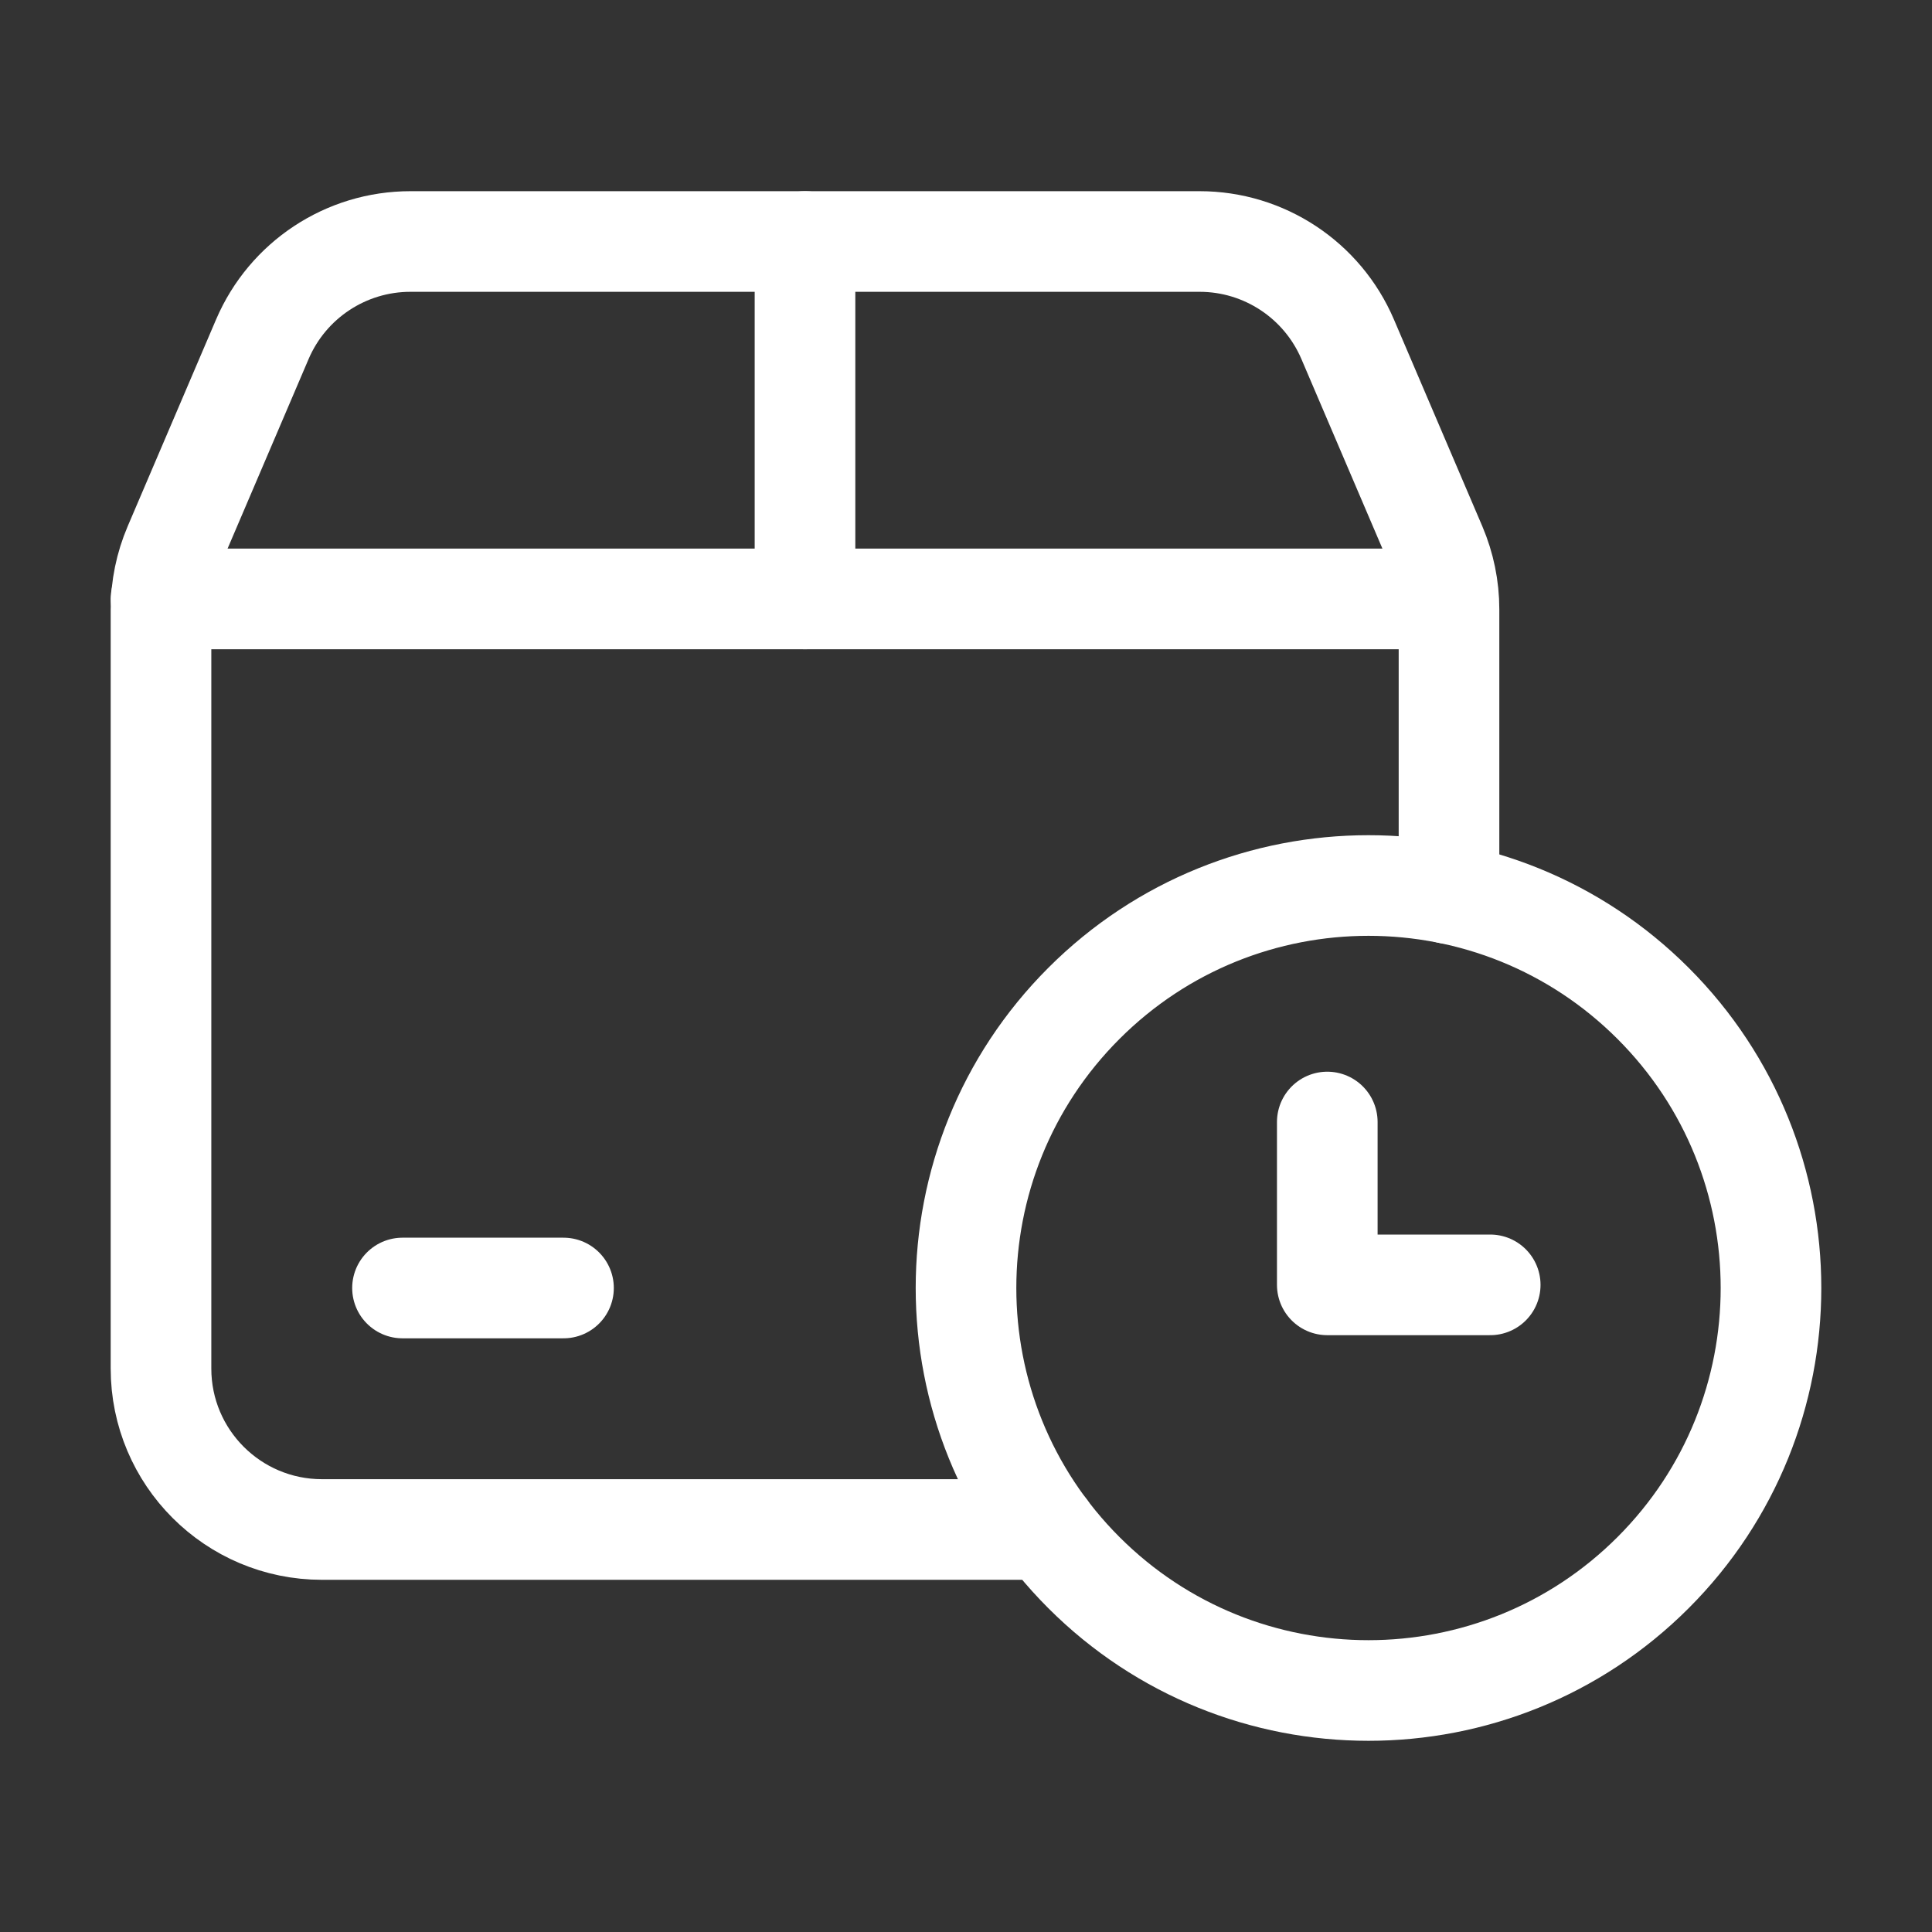
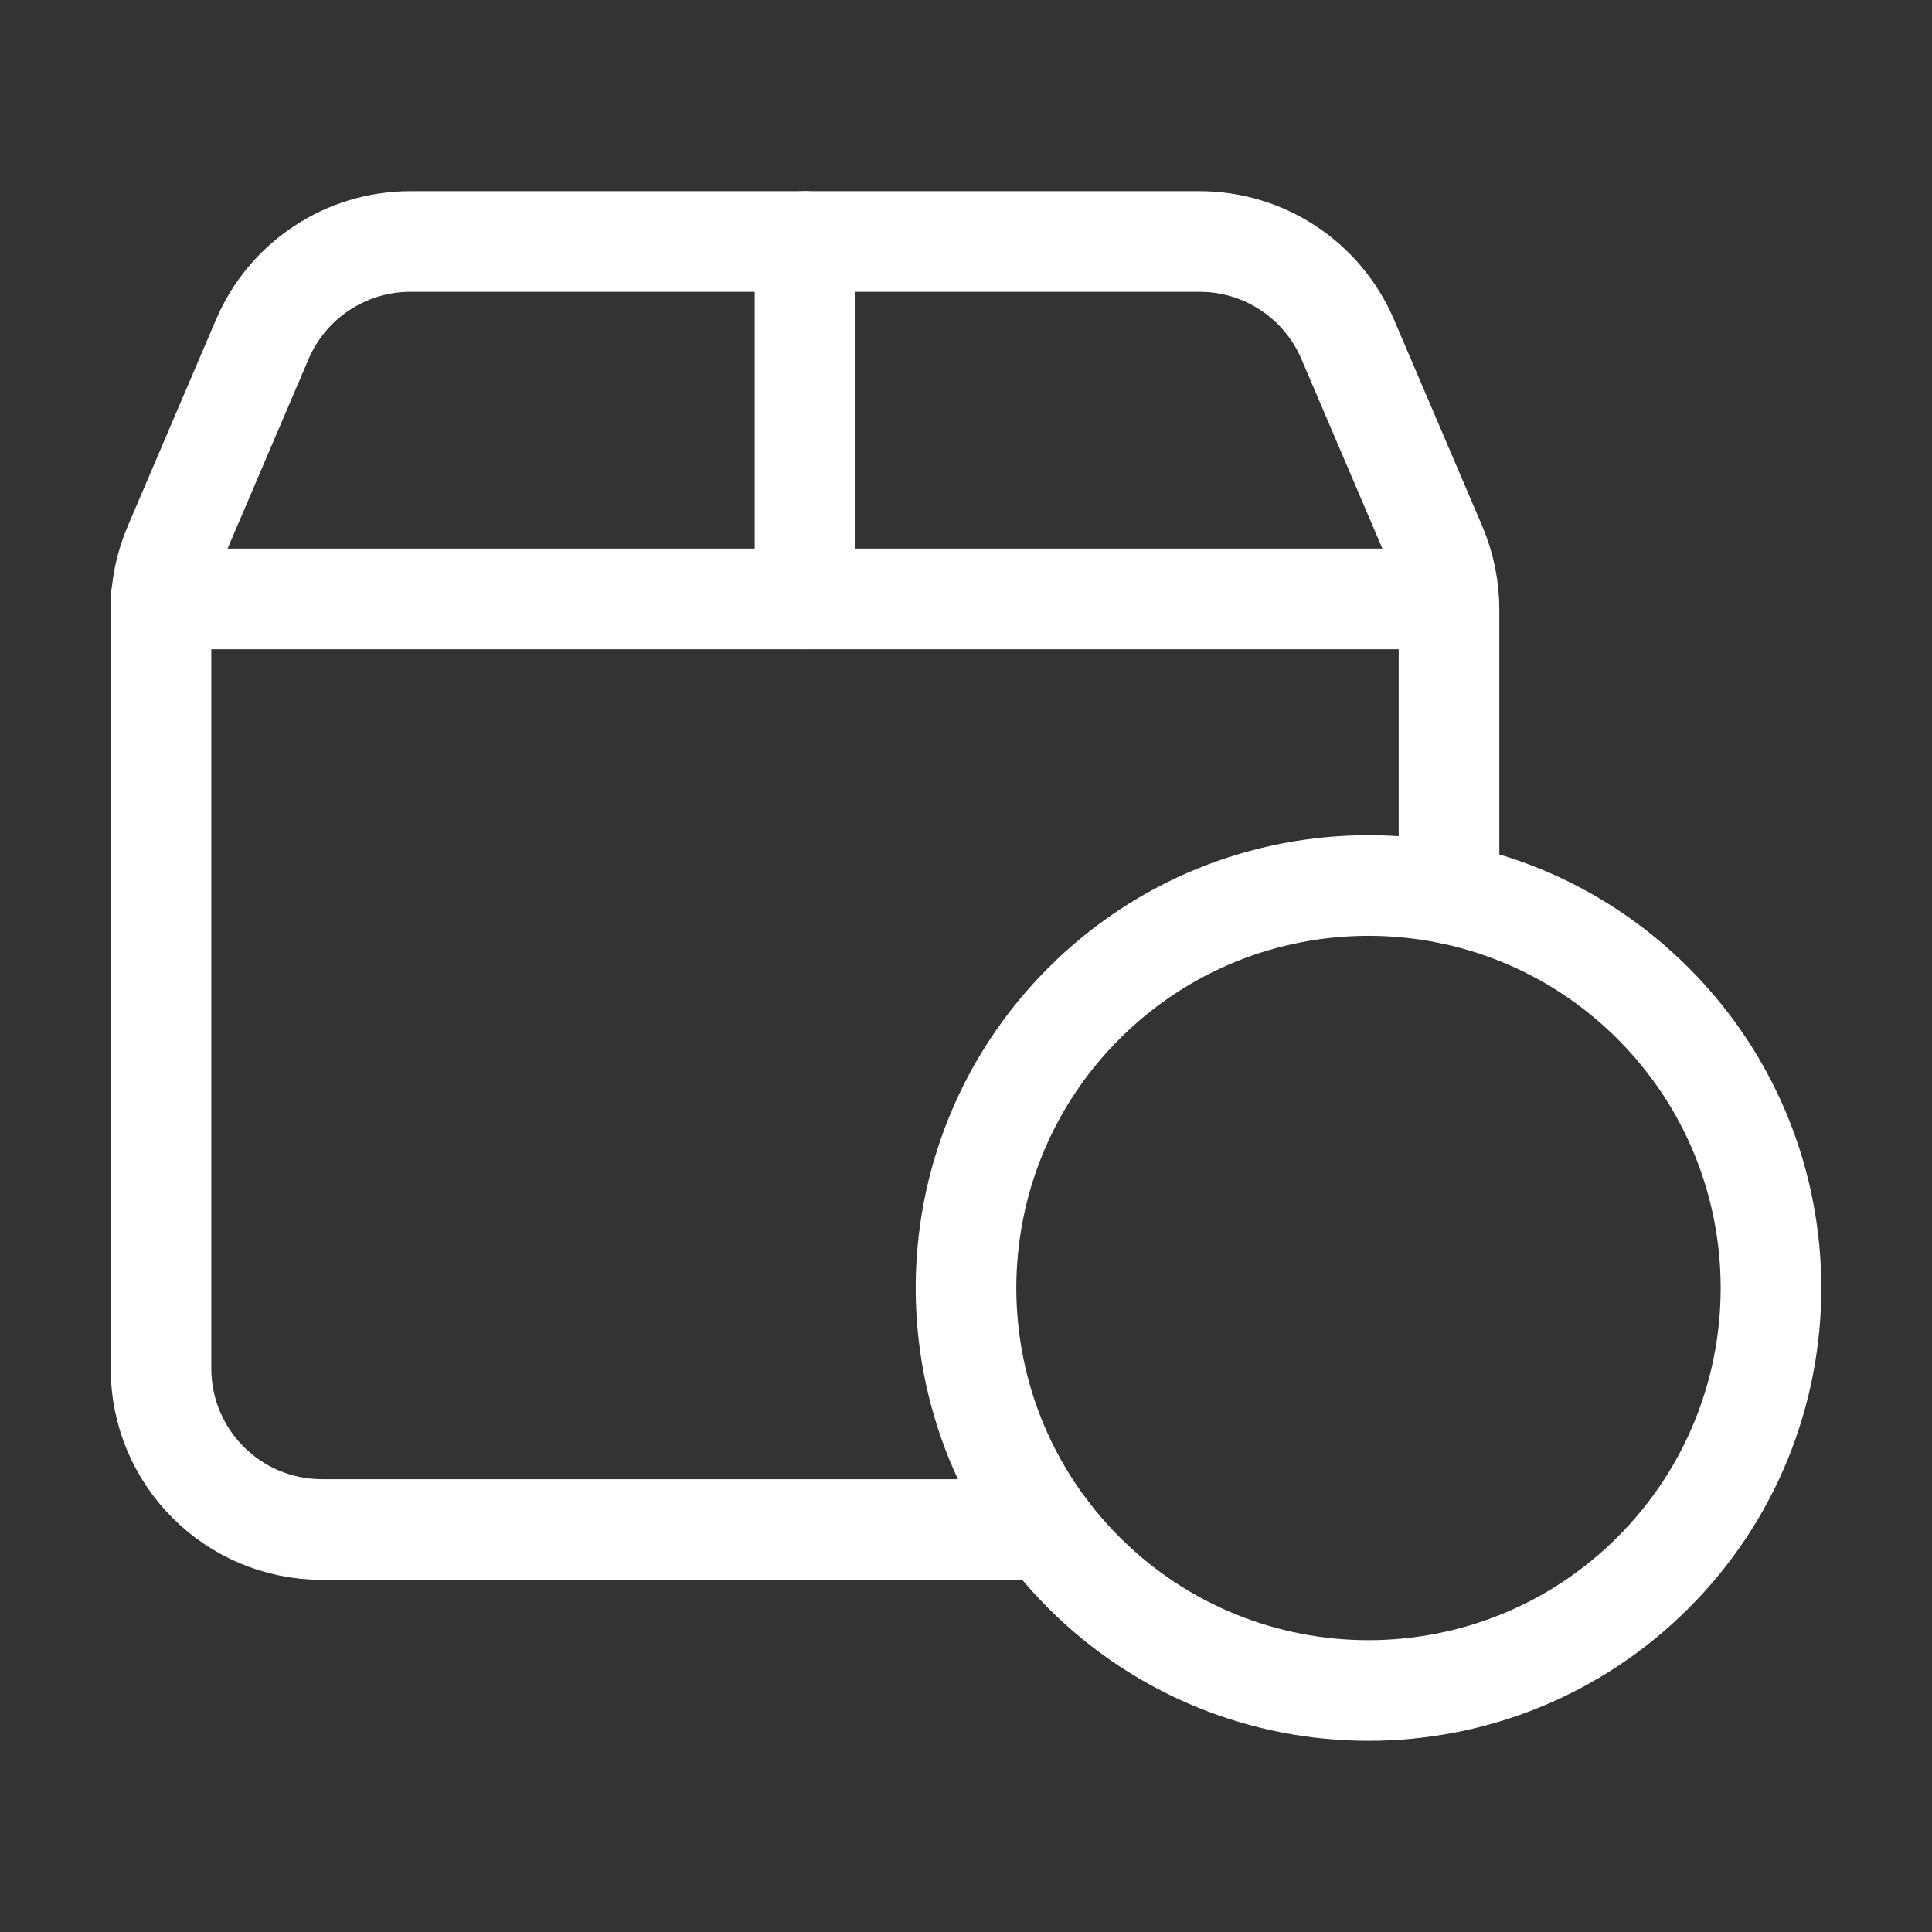
<svg xmlns="http://www.w3.org/2000/svg" width="48" height="48" viewBox="0 0 48 48" fill="none">
  <rect x="0" y="0" width="48" height="48" fill="#333333" stroke="none" />
-   <path d="M10 32H14" stroke="white" stroke-width="2.5" stroke-linecap="round" stroke-linejoin="round" />
  <path d="M26 38H8C5.79 38 4 36.21 4 34V15.138C4 14.598 4.11 14.062 4.322 13.566L6.518 8.428C7.148 6.956 8.594 6 10.196 6H29.804C31.406 6 32.852 6.956 33.482 8.428L35.678 13.566C35.89 14.064 36 14.598 36 15.138V22.2" stroke="white" stroke-width="2.5" stroke-linecap="round" stroke-linejoin="round" />
  <path d="M20 6V14.88" stroke="white" stroke-width="2.5" stroke-linecap="round" stroke-linejoin="round" />
  <path d="M35.98 14.88H4" stroke="white" stroke-width="2.5" stroke-linecap="round" stroke-linejoin="round" />
  <path d="M41.071 24.929C44.976 28.834 44.976 35.166 41.071 39.071C37.166 42.976 30.834 42.976 26.929 39.071C23.024 35.166 23.024 28.834 26.929 24.929C30.834 21.024 37.166 21.024 41.071 24.929" stroke="white" stroke-width="2.5" stroke-linecap="round" stroke-linejoin="round" />
-   <path d="M37.024 31.922H32.976V27.876" stroke="white" stroke-width="2.5" stroke-linecap="round" stroke-linejoin="round" />
</svg>